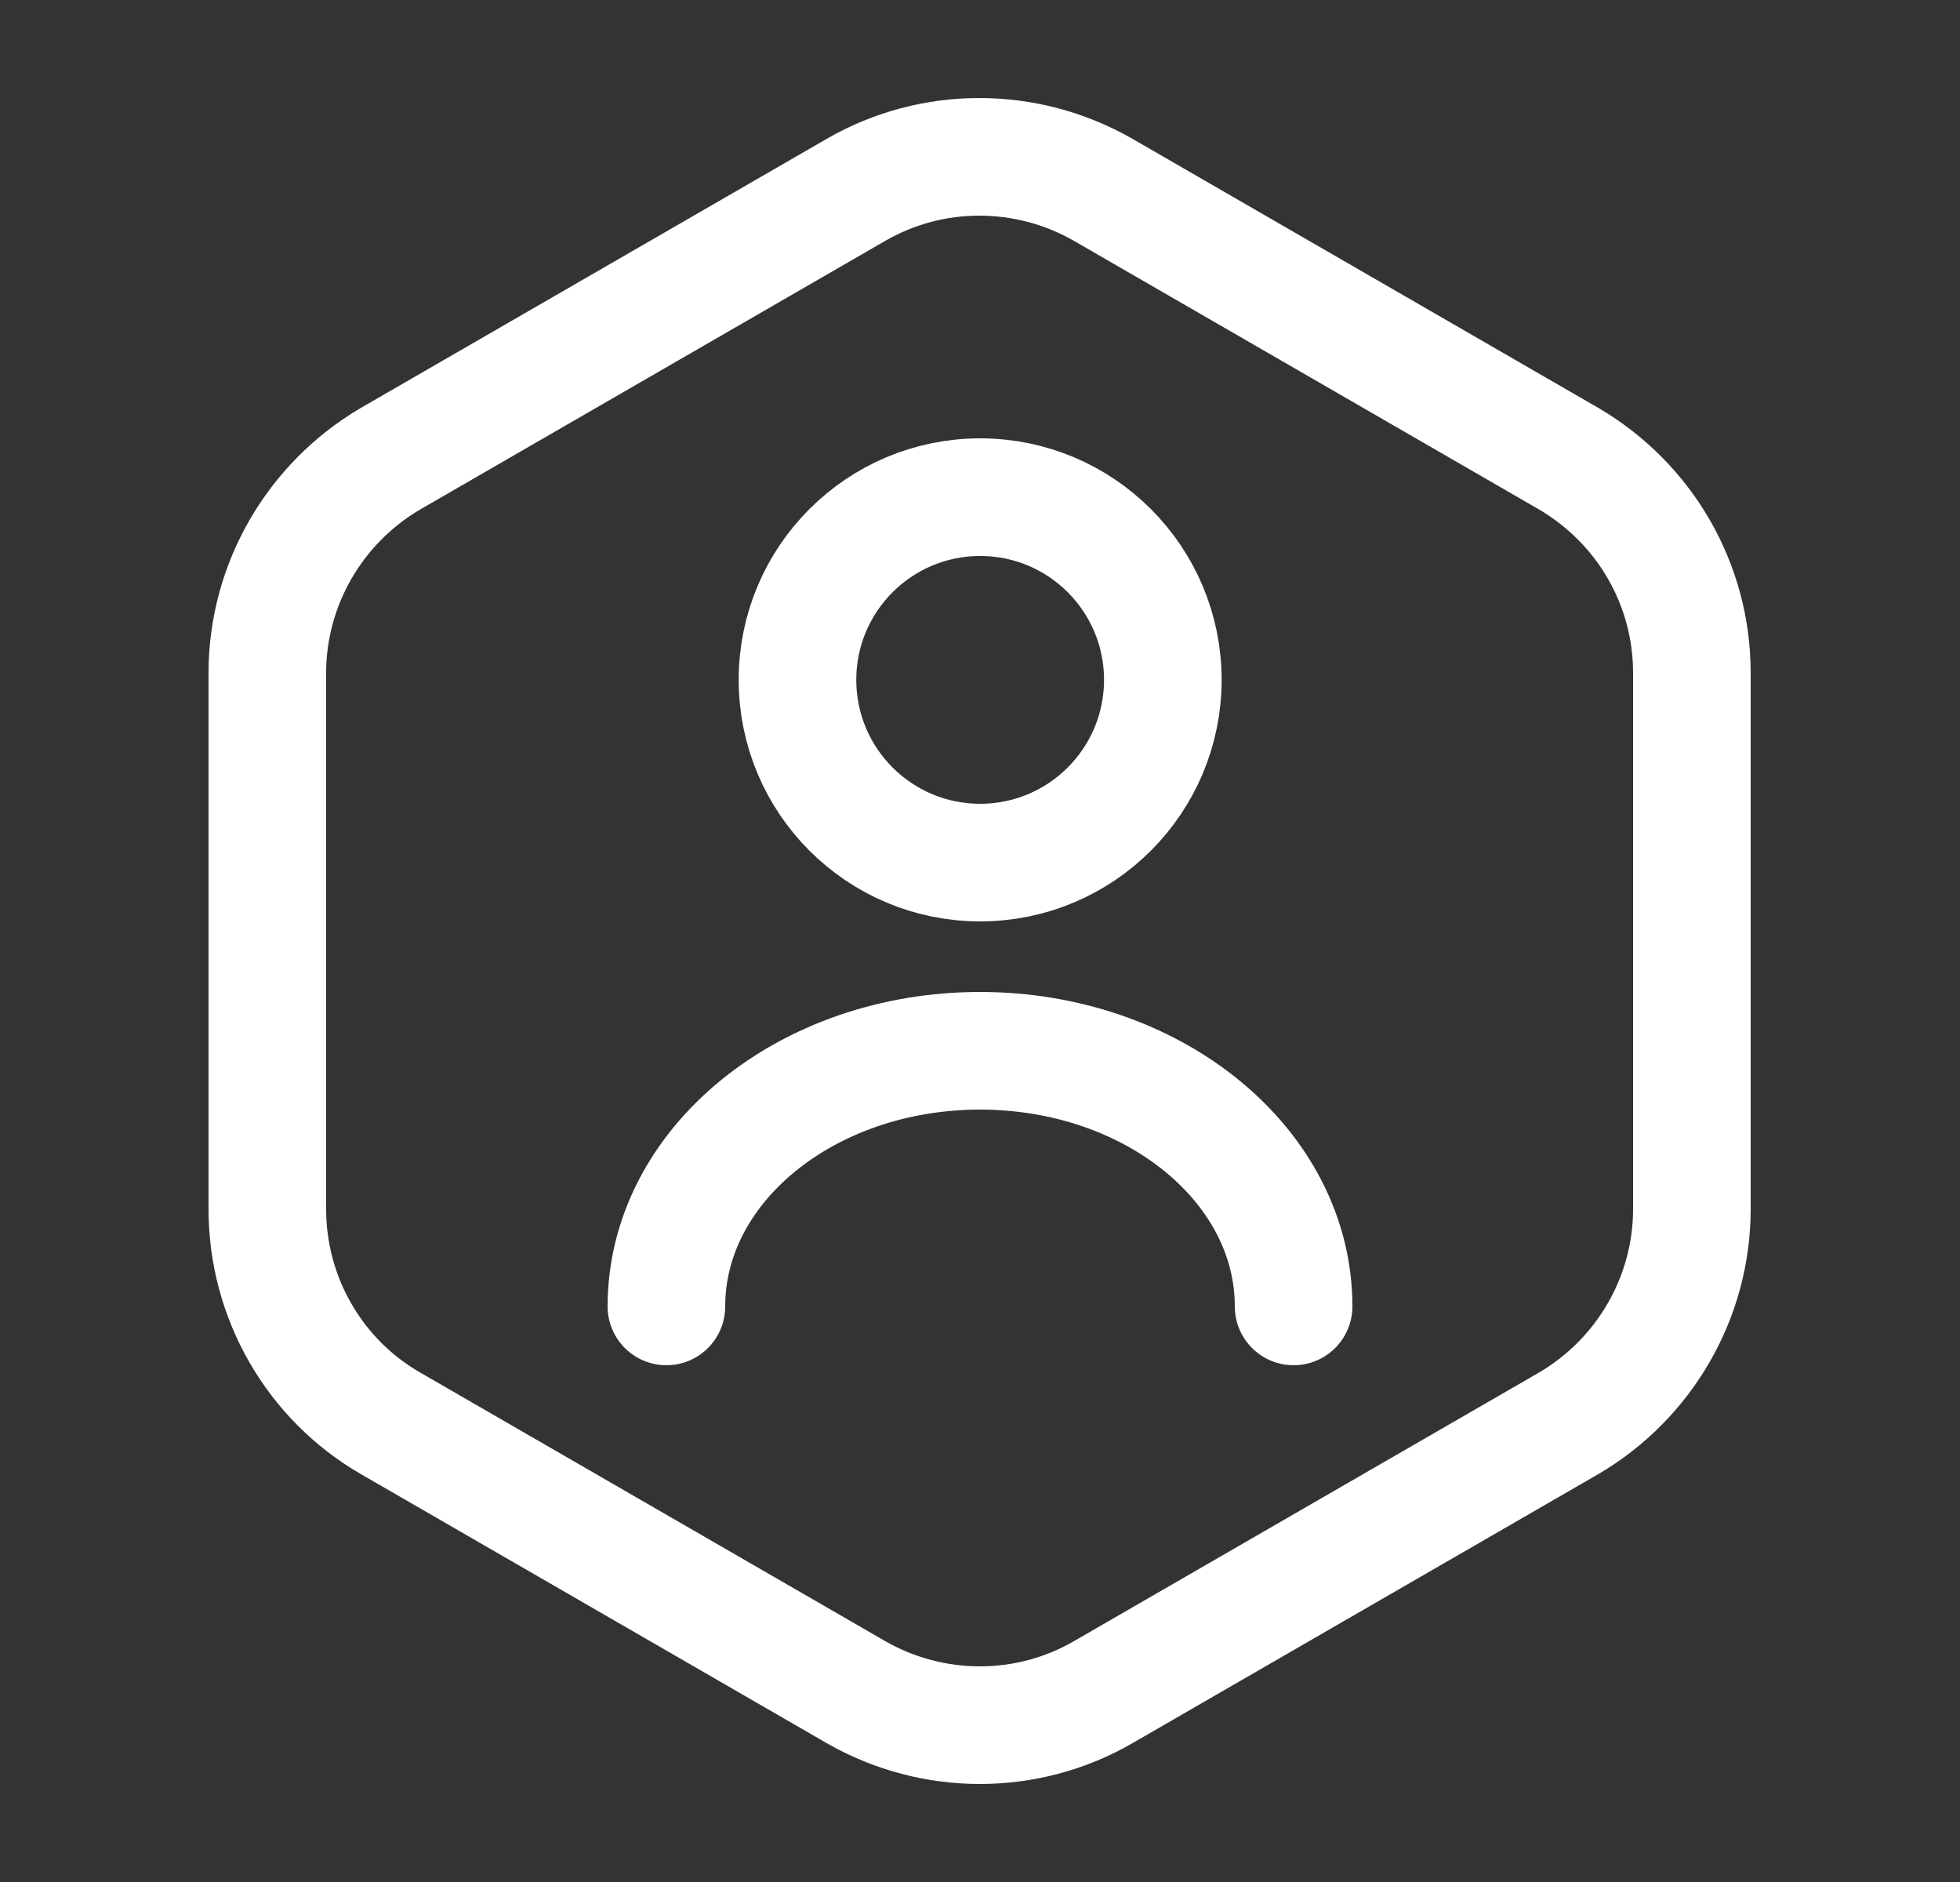
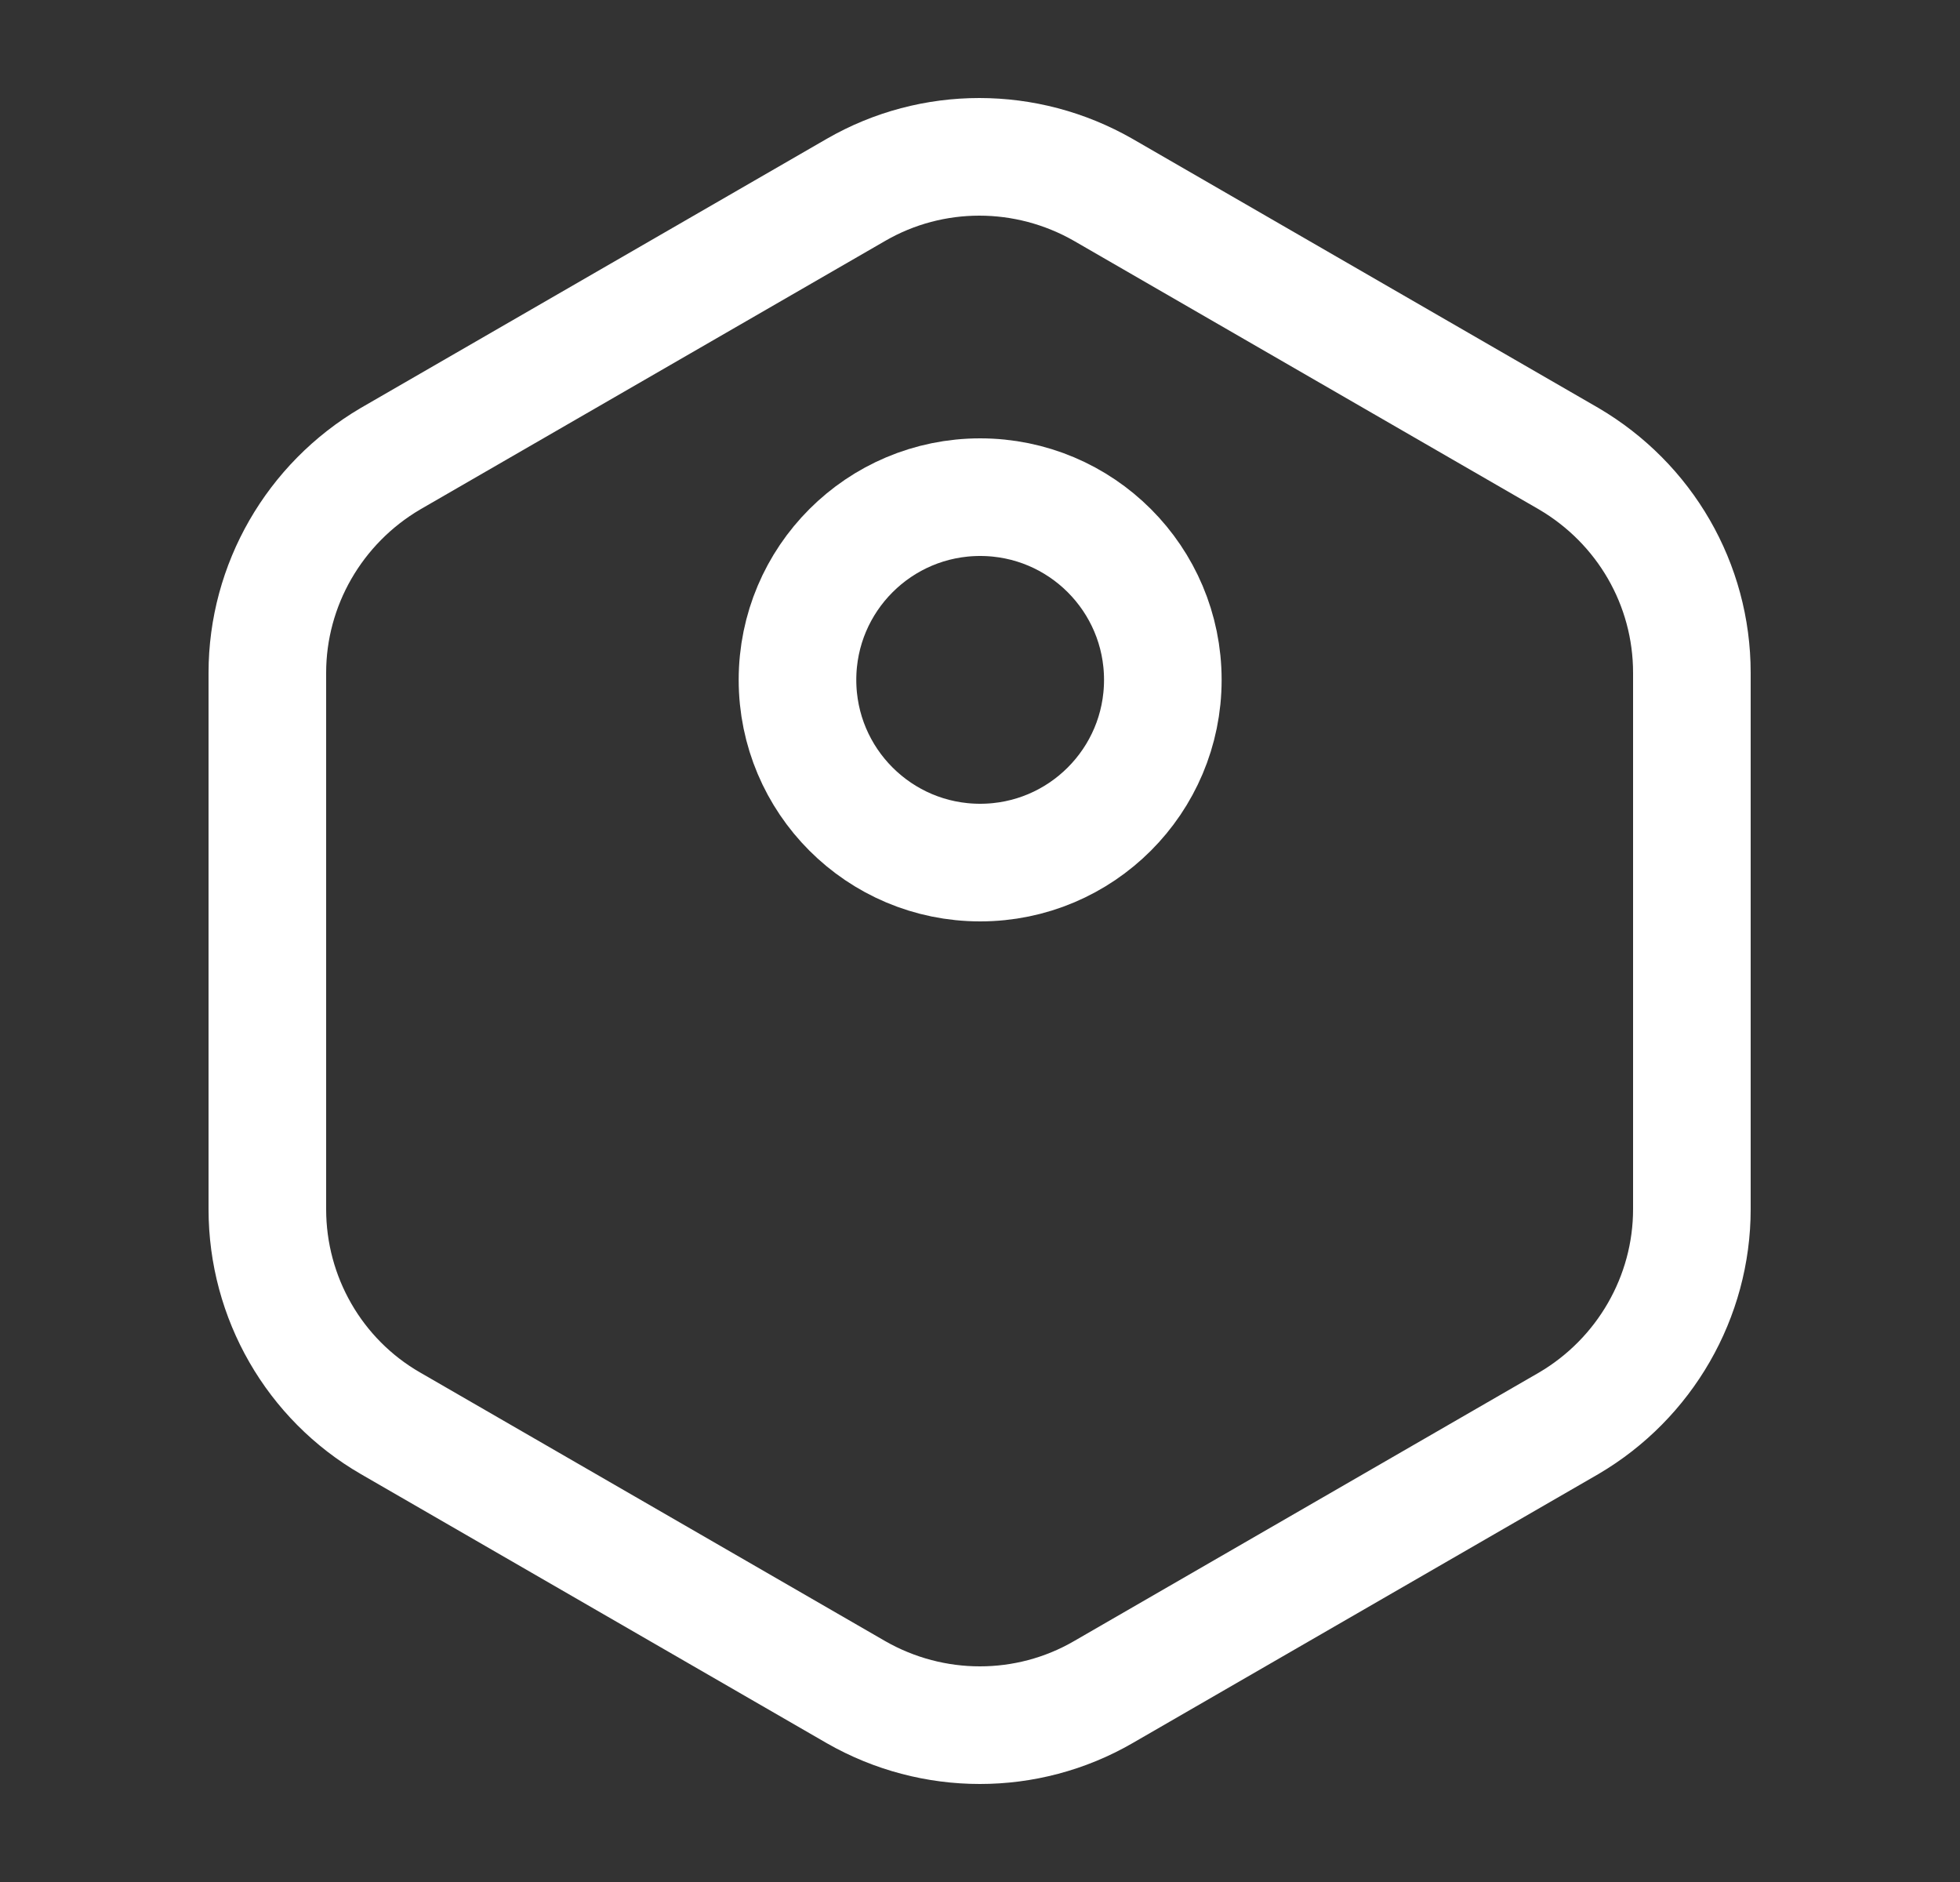
<svg xmlns="http://www.w3.org/2000/svg" width="25" height="24" viewBox="0 0 25 24" fill="none">
  <rect x="0" y="0" width="25" height="24" fill="#333333" stroke="none" />
  <path d="M21.58 8.58V15.42C21.58 16.54 20.98 17.58 20.01 18.15L14.07 21.58C13.1 22.14 11.9 22.14 10.92 21.58L4.98 18.15C4.01 17.59 3.41 16.55 3.41 15.42V8.58C3.41 7.46 4.01 6.42 4.98 5.85L10.92 2.42C11.89 1.86 13.09 1.86 14.07 2.42L20.01 5.85C20.98 6.42 21.58 7.45 21.58 8.58Z" stroke="white" stroke-width="1.5" stroke-linecap="round" stroke-linejoin="round" />
  <path d="M12.502 11C13.789 11 14.832 9.957 14.832 8.67C14.832 7.383 13.789 6.34 12.502 6.34C11.215 6.34 10.172 7.383 10.172 8.67C10.172 9.957 11.215 11 12.502 11Z" stroke="white" stroke-width="1.5" stroke-linecap="round" stroke-linejoin="round" />
-   <path d="M16.5 16.66C16.5 14.86 14.71 13.4 12.5 13.4C10.29 13.4 8.5 14.86 8.5 16.66" stroke="white" stroke-width="1.5" stroke-linecap="round" stroke-linejoin="round" />
</svg>